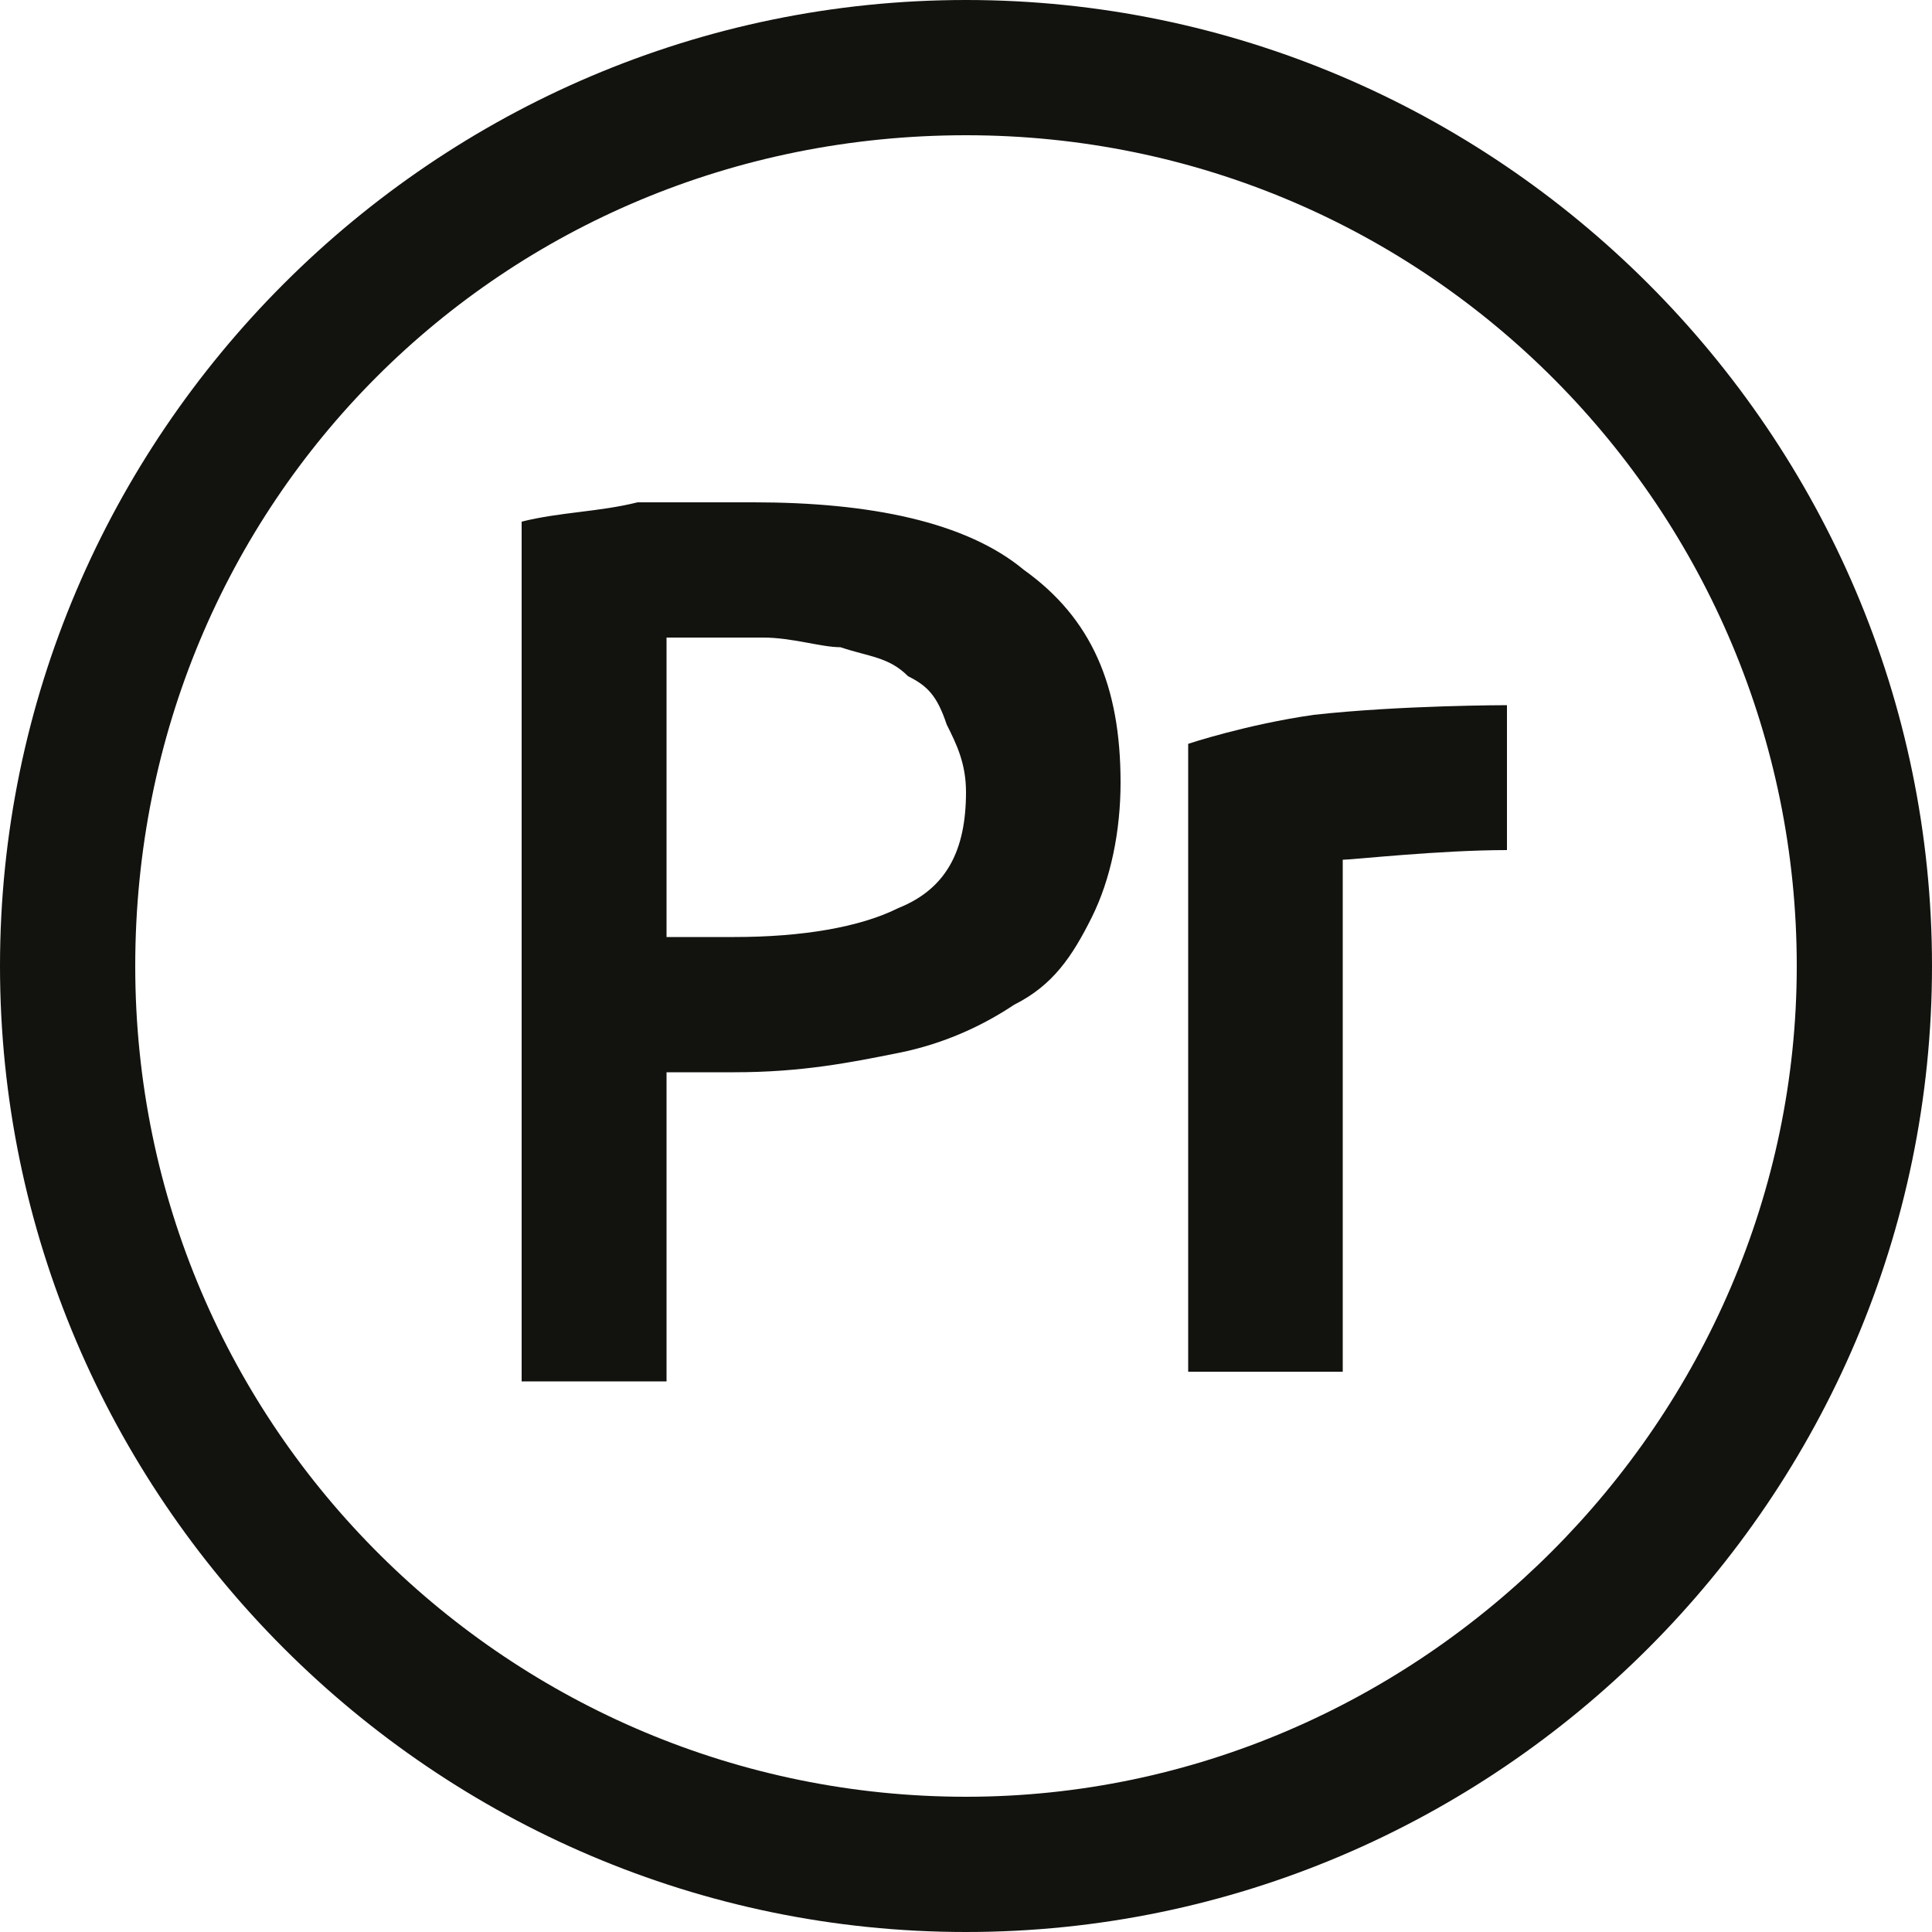
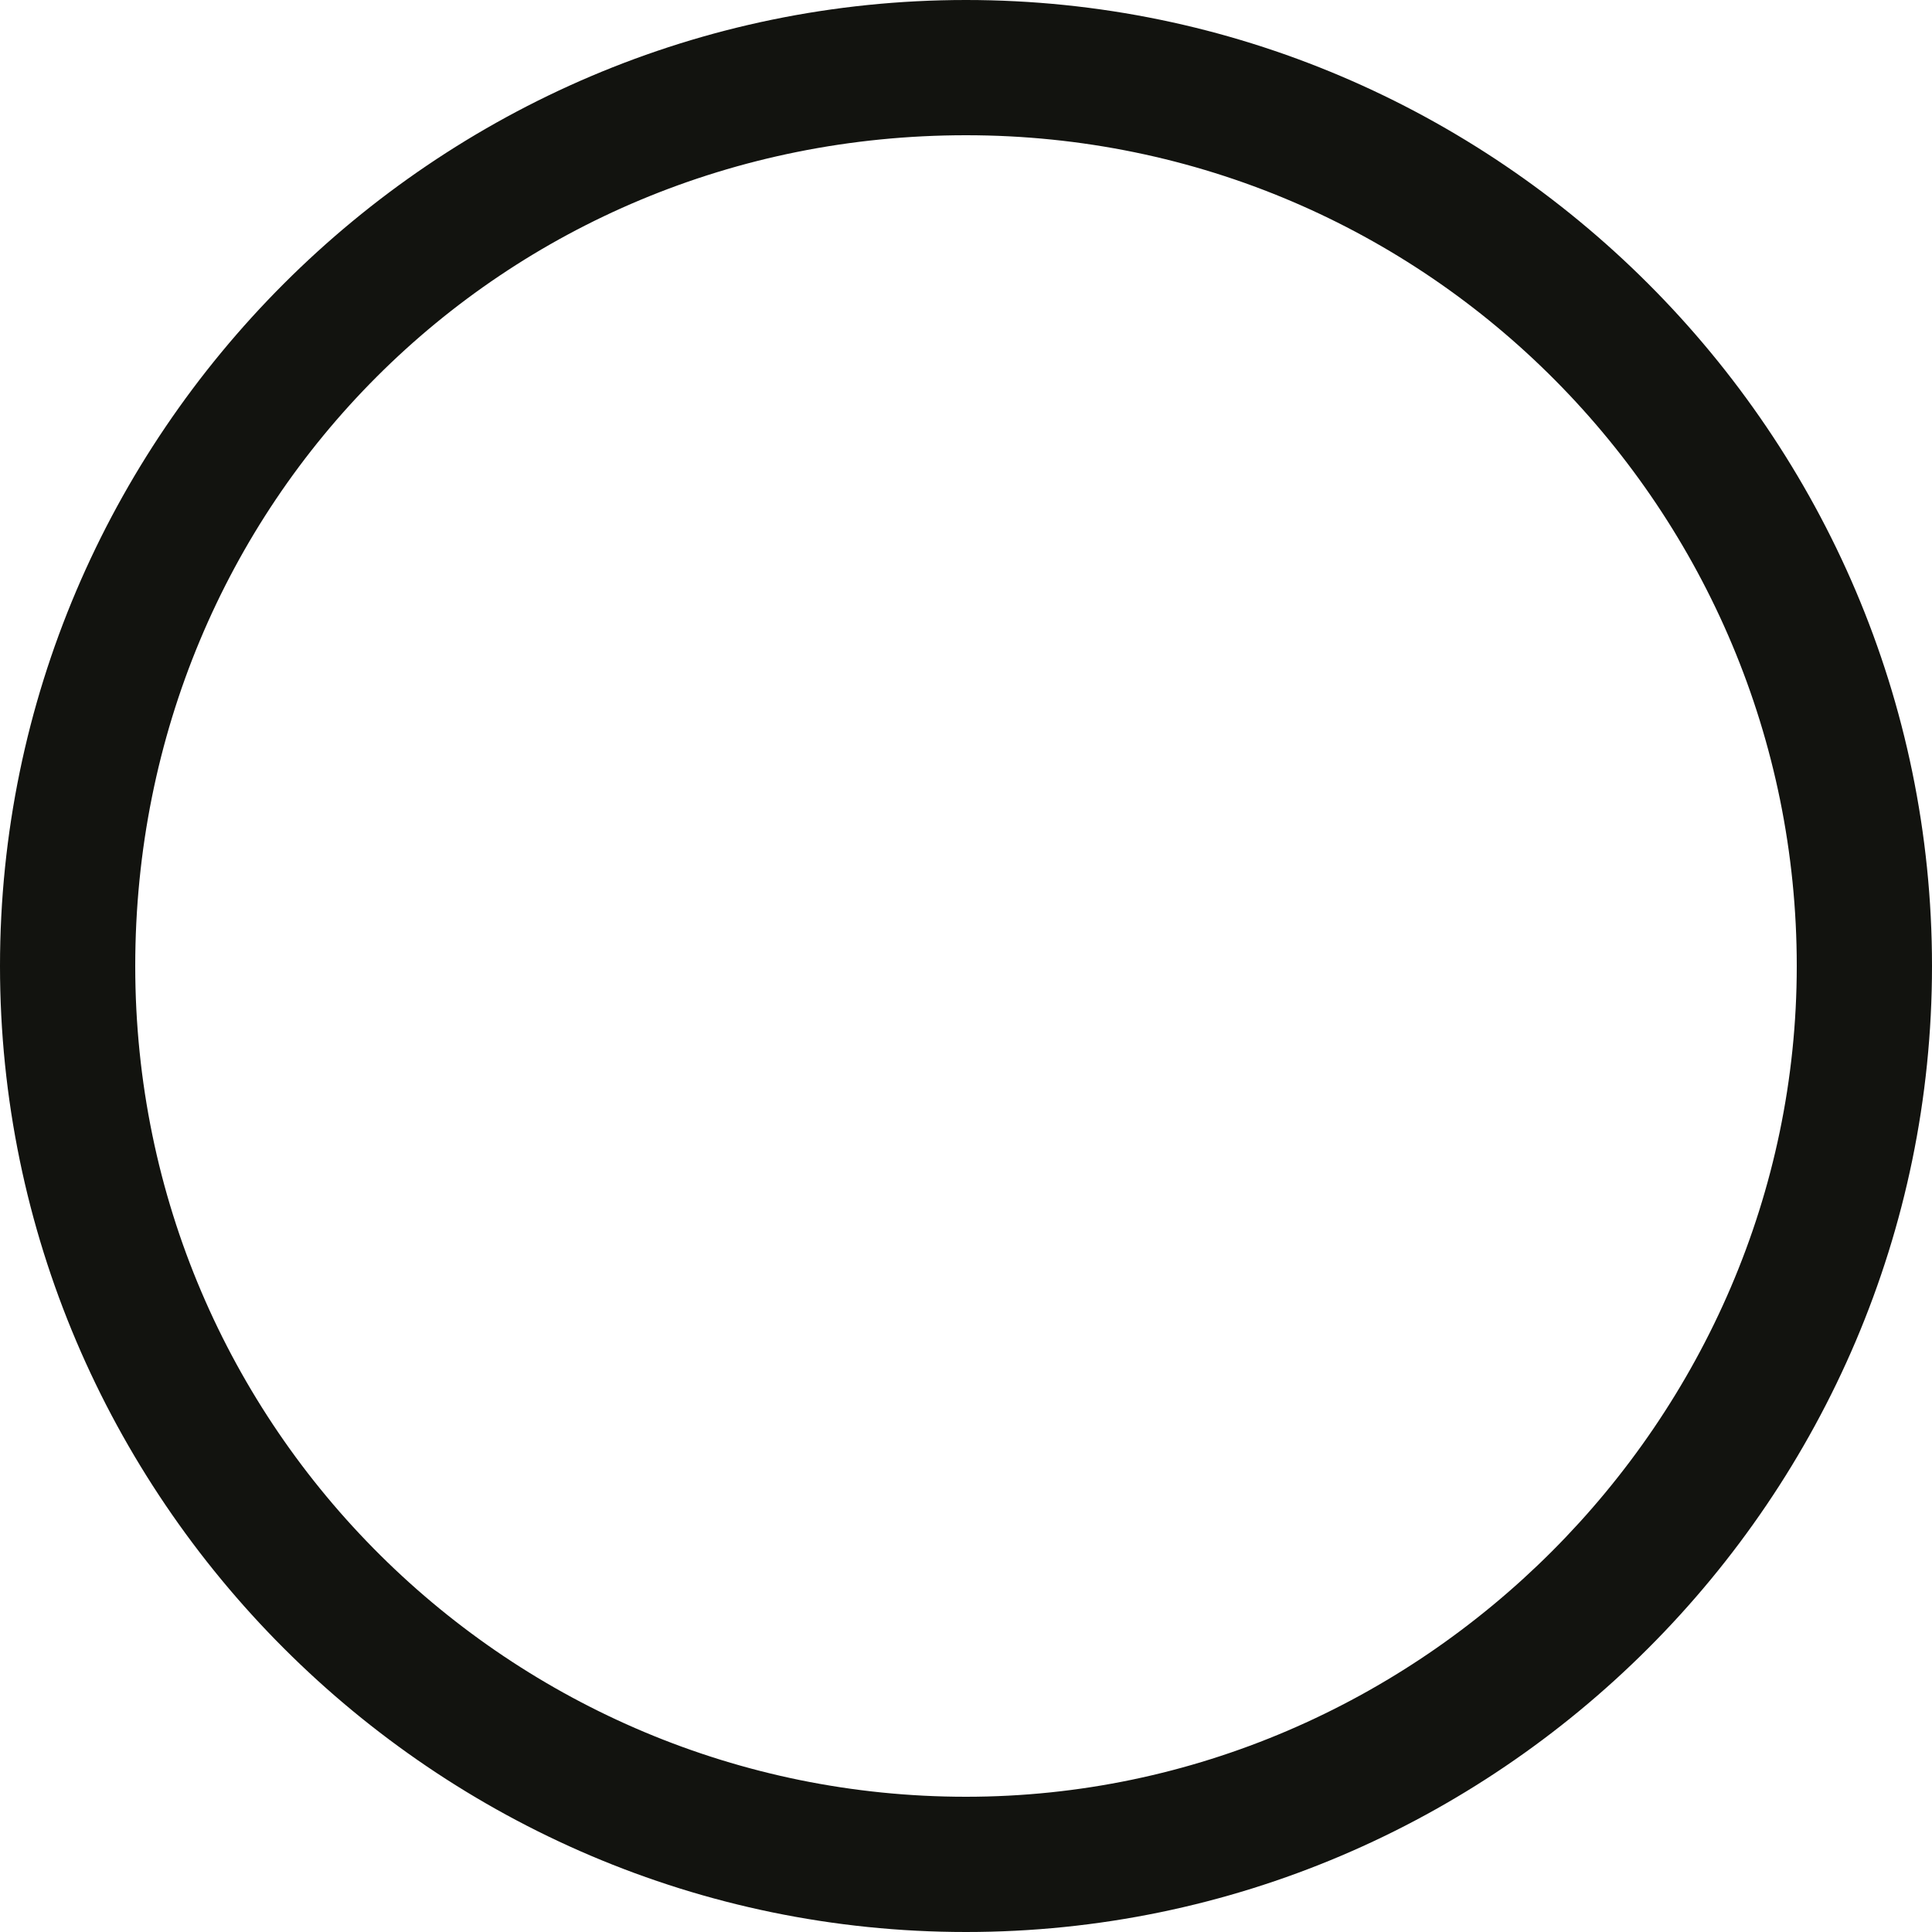
<svg xmlns="http://www.w3.org/2000/svg" version="1.1" id="Layer_1" x="0px" y="0px" viewBox="0 0 20 20" style="enable-background:new 0 0 20 20;" xml:space="preserve">
  <style type="text/css">
	.st0{fill:#12130F;}
	.st1{enable-background:new    ;}
	.st2{fill:none;}
</style>
  <g>
    <g>
      <g>
-         <path class="st0" d="M7.8,5.2c1.2,0,2.2,0.2,2.8,0.7c0.7,0.5,1,1.2,1,2.2c0,0.5-0.1,1-0.3,1.4c-0.2,0.4-0.4,0.7-0.8,0.9     c-0.3,0.2-0.7,0.4-1.2,0.5c-0.5,0.1-1,0.2-1.7,0.2H6.9v3.2H5.4V5.4c0.4-0.1,0.8-0.1,1.2-0.2C7,5.2,7.4,5.2,7.8,5.2z M7.9,6.6     c-0.4,0-0.7,0-1,0v3.1h0.7c0.7,0,1.3-0.1,1.7-0.3C9.8,9.2,10,8.8,10,8.2c0-0.3-0.1-0.5-0.2-0.7C9.7,7.2,9.6,7.1,9.4,7     C9.2,6.8,9,6.8,8.7,6.7C8.5,6.7,8.2,6.6,7.9,6.6z" />
-       </g>
-       <path class="st0" d="M15.6,7.3c0,0-1.1,0-2,0.1c-0.7,0.1-1.3,0.3-1.3,0.3v6.5h1.6V8.9c0.1,0,1-0.1,1.7-0.1V7.3z" />
+         </g>
    </g>
    <path class="st0" d="M10,1.4c4.8,0,8.6,3.9,8.6,8.6s-3.9,8.6-8.6,8.6S1.4,14.8,1.4,10S5.2,1.4,10,1.4 M10,0C4.5,0,0,4.5,0,10   s4.5,10,10,10c5.5,0,10-4.5,10-10S15.5,0,10,0L10,0z" />
  </g>
</svg>